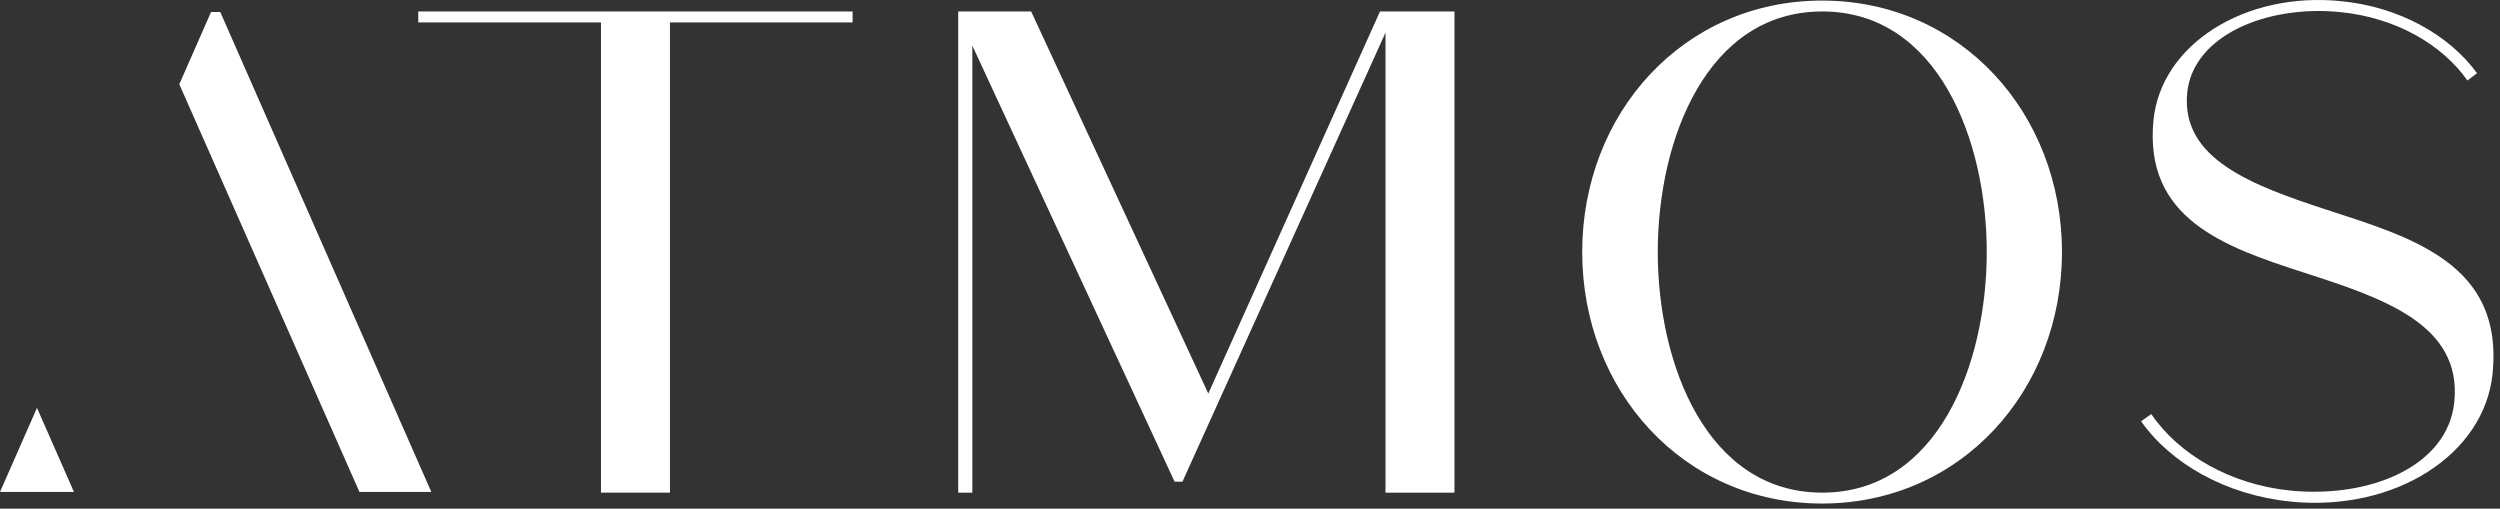
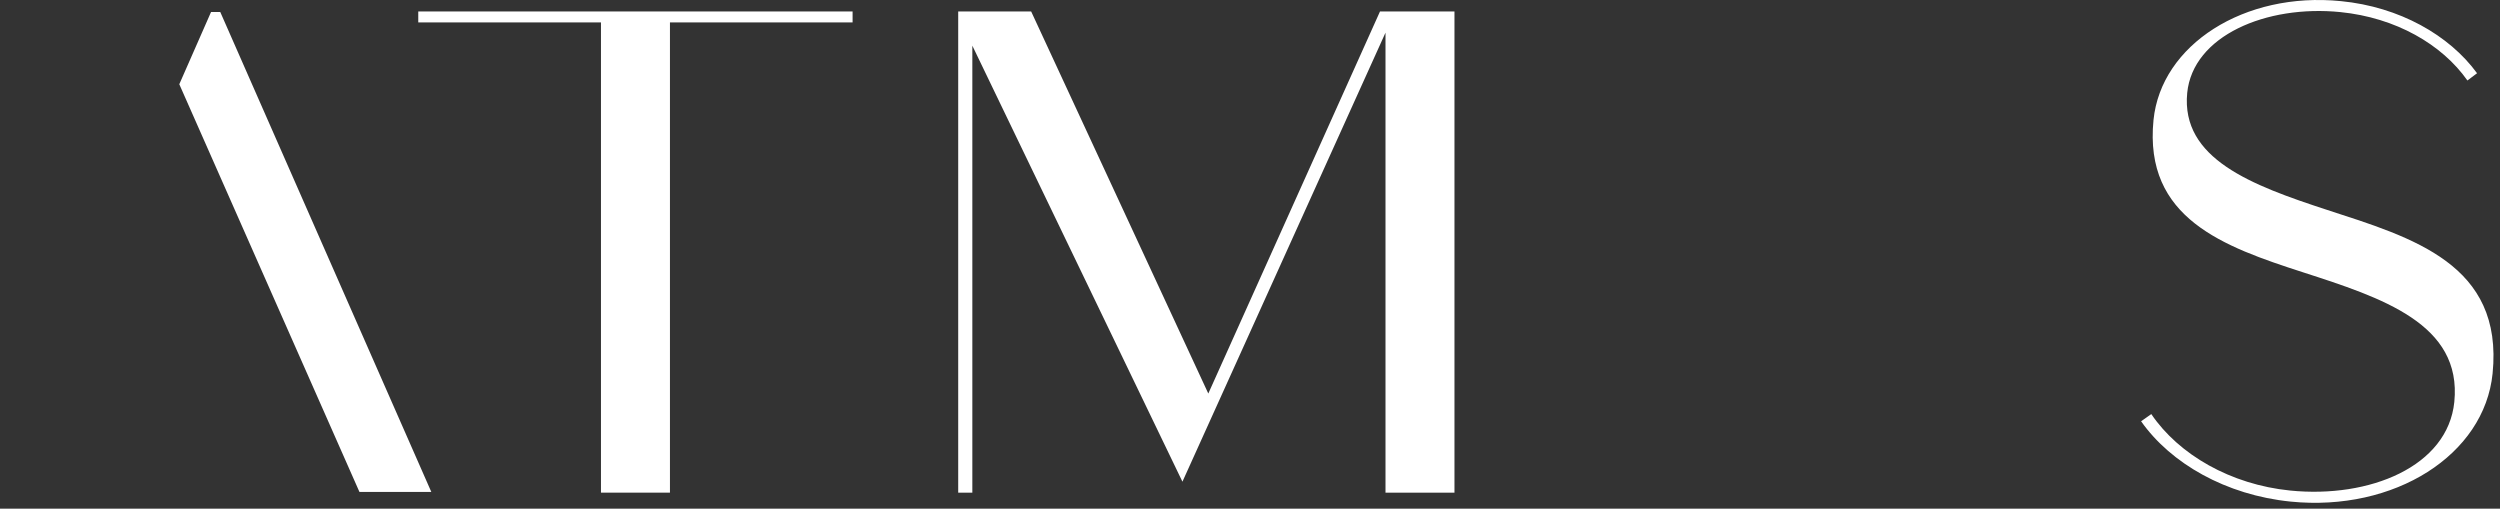
<svg xmlns="http://www.w3.org/2000/svg" width="231" height="47" viewBox="0 0 231 47" fill="none">
  <rect x="0" y="0" width="231" height="47" fill="#333333" stroke="none" />
  <path d="M78.779 2.071H61.903V45.52H55.53V2.071H38.648V1.059H78.779V2.071Z" fill="white" />
-   <path d="M134.393 1.059V45.52H128.02V3.019L109.257 44.508H108.533L89.844 4.219V45.52H88.538V1.059H95.279L111.647 36.363L127.512 1.059H134.393Z" fill="white" />
-   <path d="M190.526 23.287C190.526 36.106 181.186 46.526 168.361 46.526C155.536 46.526 146.196 36.106 146.196 23.287C146.196 10.467 155.541 0.053 168.361 0.053C181.181 0.053 190.526 10.482 190.526 23.287ZM183.576 23.287C183.576 12.867 179.011 1.059 168.377 1.059C157.742 1.059 153.177 12.867 153.177 23.287C153.177 33.706 157.742 45.52 168.377 45.52C179.011 45.52 183.576 33.711 183.576 23.287Z" fill="white" />
+   <path d="M134.393 1.059V45.52H128.02V3.019L109.257 44.508L89.844 4.219V45.52H88.538V1.059H95.279L111.647 36.363L127.512 1.059H134.393Z" fill="white" />
  <path d="M215.017 19.392C222.911 21.961 231.333 24.392 230.316 34.508C229.562 42.05 221.239 47.307 211.658 46.348C205.673 45.745 200.578 42.82 197.837 38.926L198.78 38.261C201.317 42.008 206.118 44.775 211.611 45.326C218.948 46.065 226.176 43.109 226.779 37.139C227.502 29.917 220.096 27.521 212.79 25.158C205.484 22.794 198.073 20.189 198.985 11.08C199.687 4.146 207.36 -0.791 216.302 0.105C221.705 0.629 226.317 3.25 228.88 6.767L227.989 7.437C225.636 4.094 221.364 1.63 216.249 1.117C209.404 0.43 202.622 3.302 202.098 8.585C201.511 14.675 208.042 17.113 215.017 19.392Z" fill="white" />
  <path d="M16.567 7.783L19.502 1.106H20.351L39.854 45.457H33.213L16.567 7.783Z" fill="white" />
-   <path d="M3.417 37.689L0 45.457H6.834L3.417 37.689Z" fill="white" />
</svg>